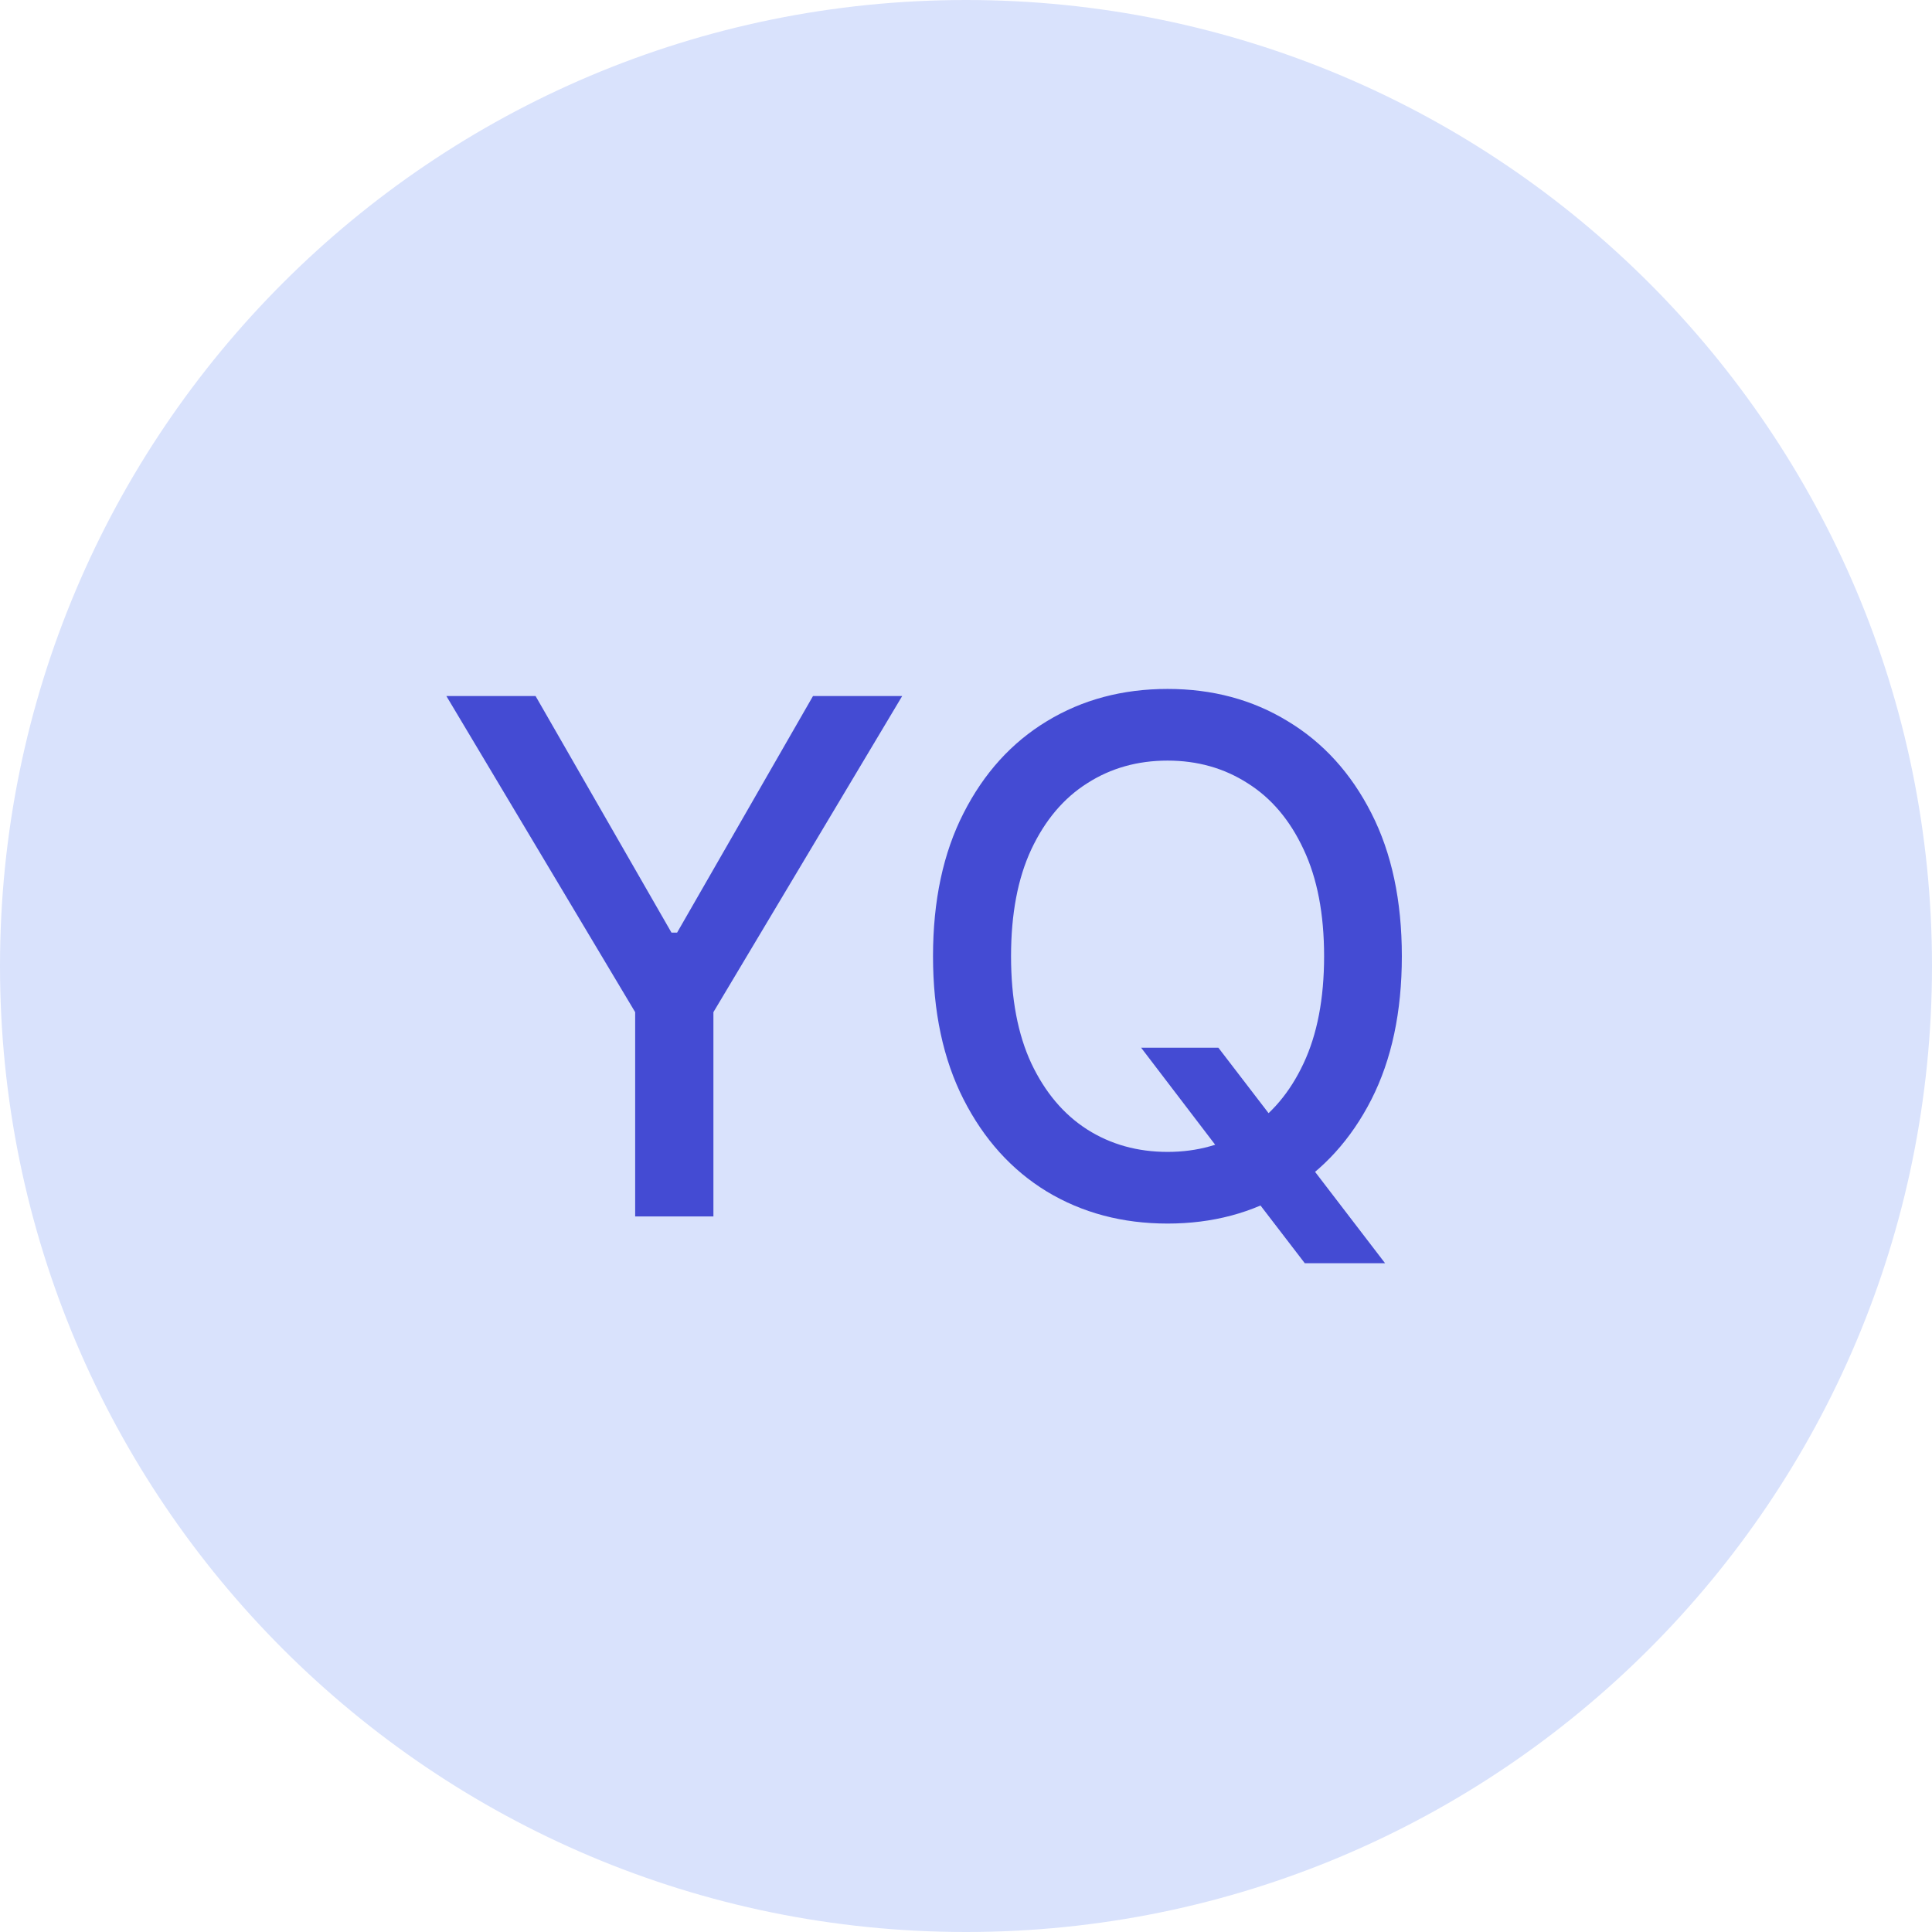
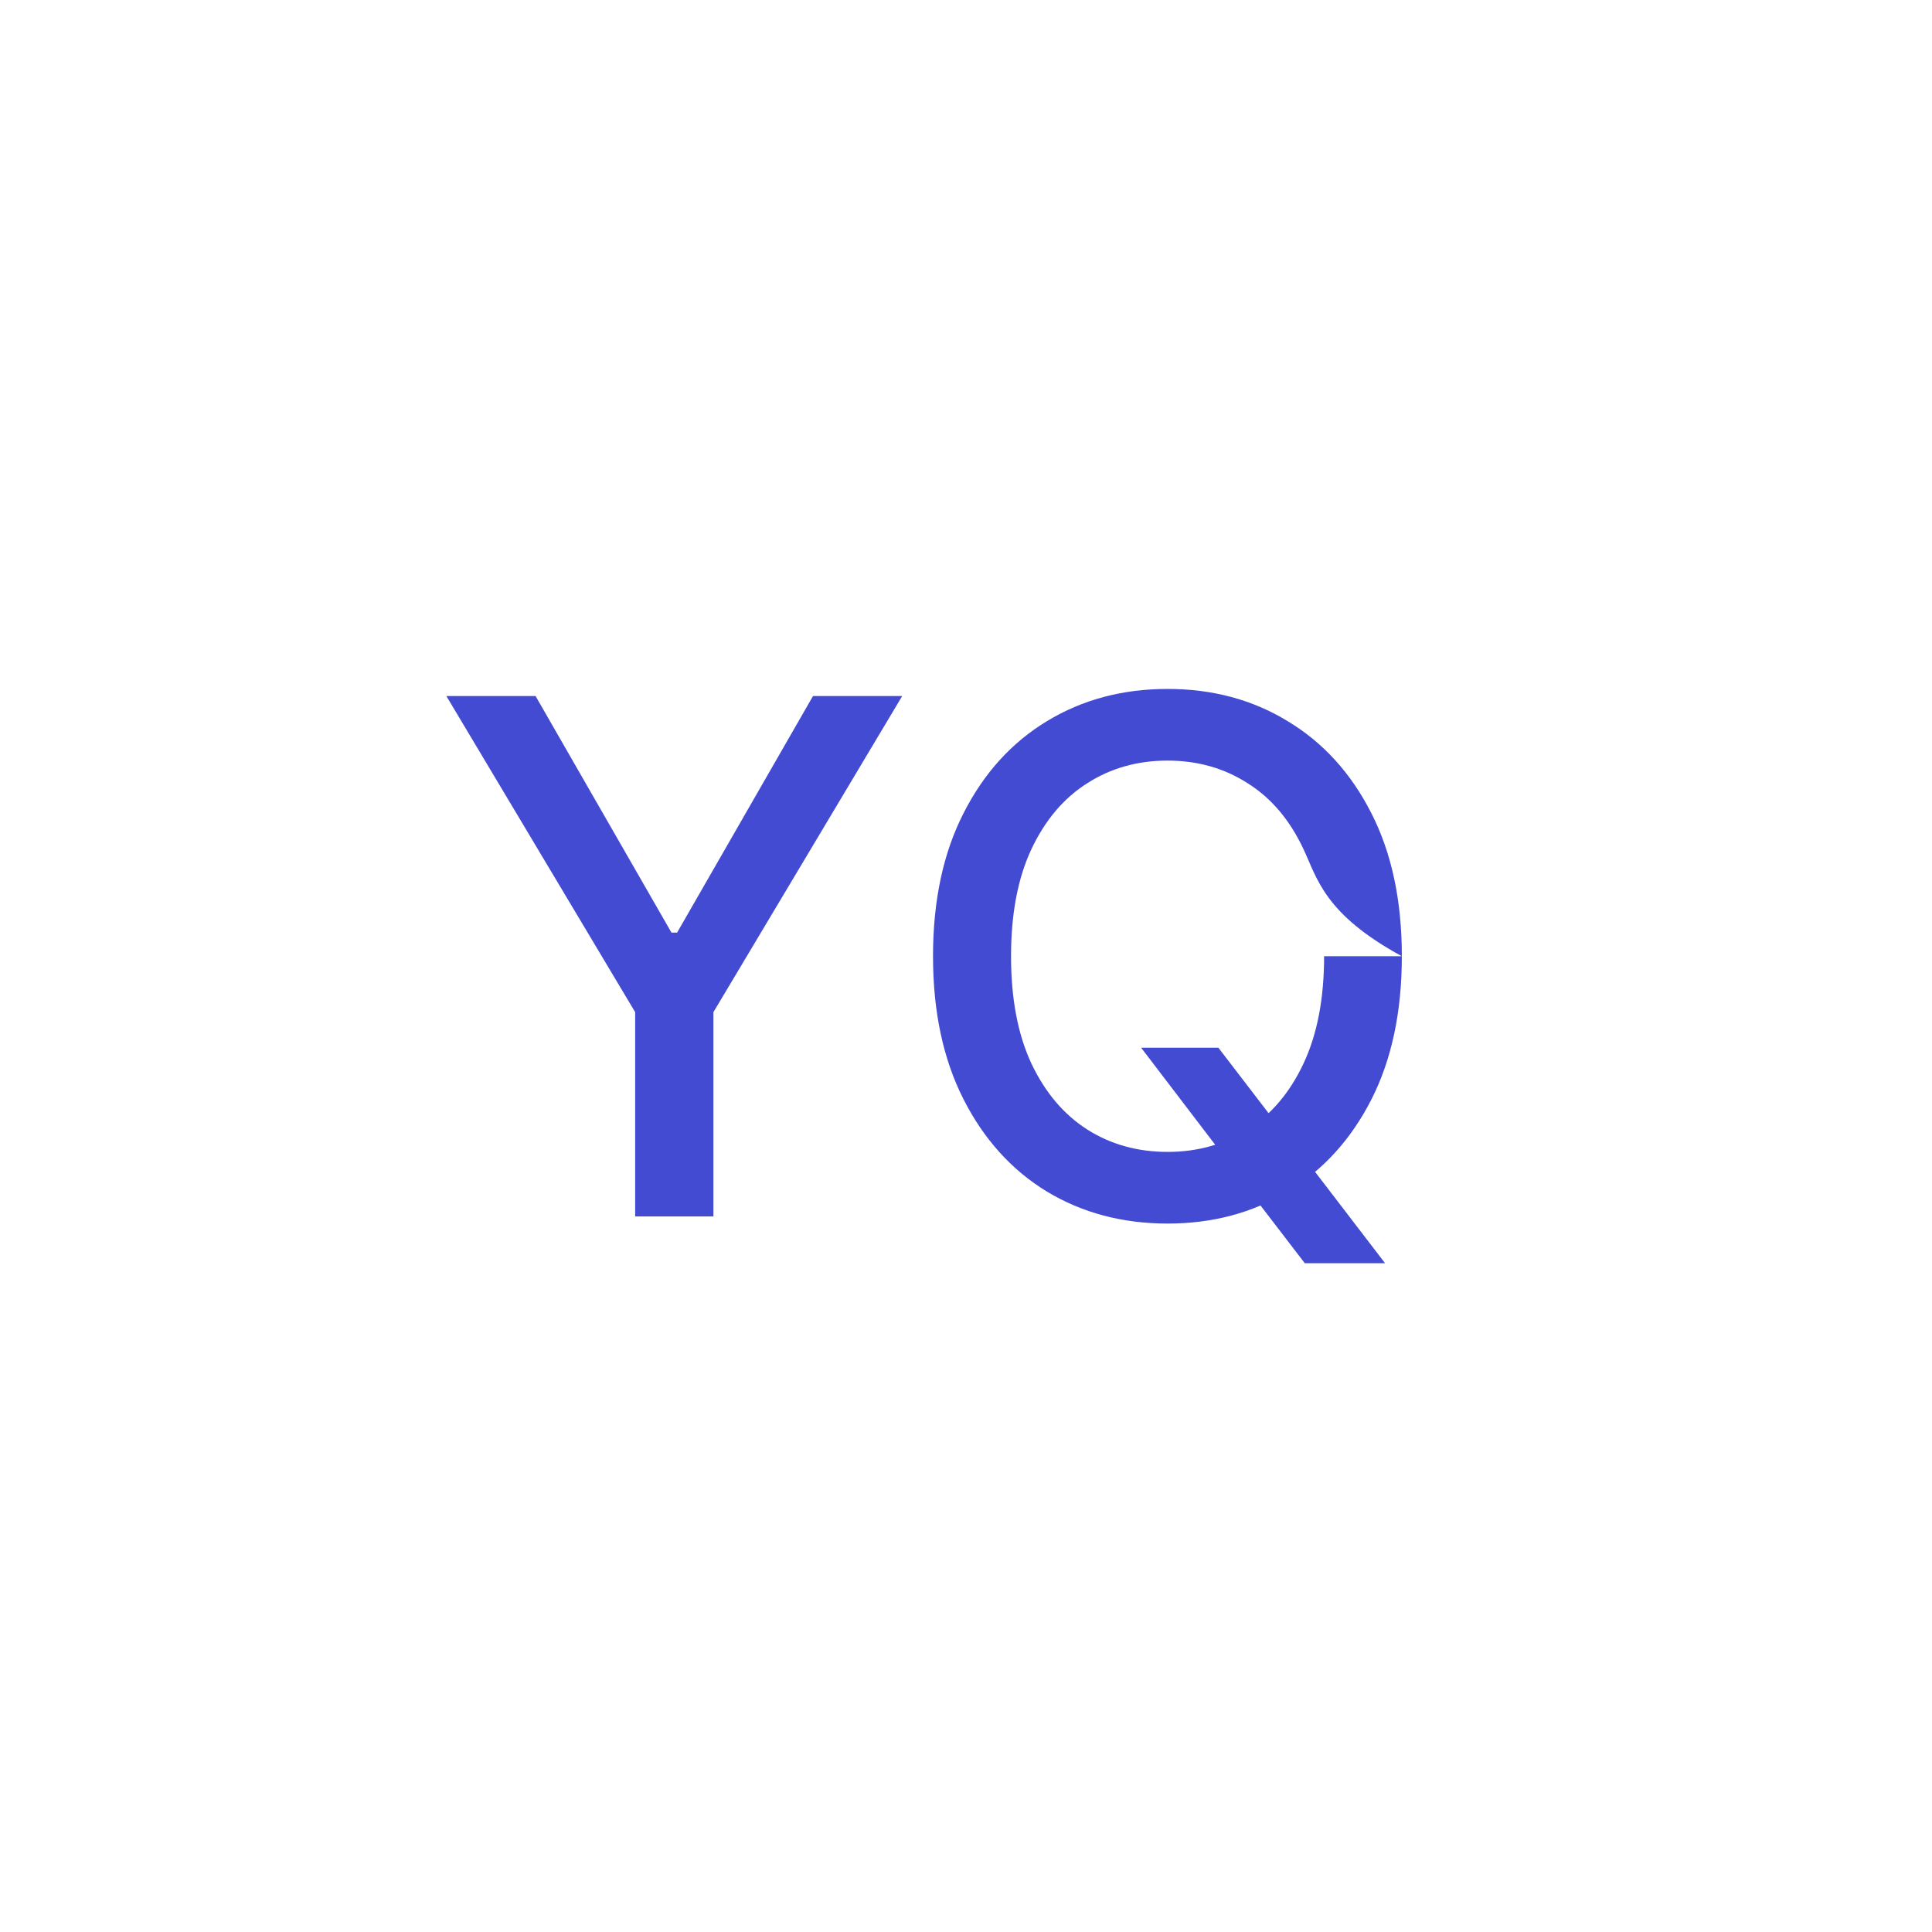
<svg xmlns="http://www.w3.org/2000/svg" width="54" height="54" viewBox="0 0 54 54" fill="none">
  <g clip-path="url(#clip0_3_2)">
-     <path d="M27 54C41.912 54 54 41.912 54 27C54 12.088 41.912 0 27 0C12.088 0 0 12.088 0 27C0 41.912 12.088 54 27 54Z" fill="#D9E2FC" />
-     <path d="M12.476 19.454H14.969L18.768 26.067H18.925L22.724 19.454H25.217L19.94 28.29V34H17.753V28.29L12.476 19.454ZM31.895 29.284H34.054L35.574 31.266L36.291 32.146L38.713 35.307H36.469L34.85 33.197L34.296 32.43L31.895 29.284ZM39.182 26.727C39.182 28.28 38.898 29.616 38.33 30.733C37.762 31.846 36.983 32.703 35.993 33.304C35.008 33.901 33.889 34.199 32.634 34.199C31.374 34.199 30.25 33.901 29.26 33.304C28.275 32.703 27.499 31.843 26.931 30.726C26.363 29.608 26.078 28.276 26.078 26.727C26.078 25.174 26.363 23.841 26.931 22.729C27.499 21.611 28.275 20.754 29.26 20.158C30.25 19.556 31.374 19.256 32.634 19.256C33.889 19.256 35.008 19.556 35.993 20.158C36.983 20.754 37.762 21.611 38.33 22.729C38.898 23.841 39.182 25.174 39.182 26.727ZM37.009 26.727C37.009 25.544 36.817 24.547 36.434 23.737C36.055 22.923 35.534 22.307 34.871 21.891C34.213 21.469 33.467 21.259 32.634 21.259C31.796 21.259 31.048 21.469 30.39 21.891C29.731 22.307 29.211 22.923 28.827 23.737C28.448 24.547 28.259 25.544 28.259 26.727C28.259 27.911 28.448 28.91 28.827 29.724C29.211 30.534 29.731 31.15 30.39 31.571C31.048 31.988 31.796 32.196 32.634 32.196C33.467 32.196 34.213 31.988 34.871 31.571C35.534 31.15 36.055 30.534 36.434 29.724C36.817 28.91 37.009 27.911 37.009 26.727Z" fill="#444BD3" />
+     <path d="M12.476 19.454H14.969L18.768 26.067H18.925L22.724 19.454H25.217L19.94 28.29V34H17.753V28.29L12.476 19.454ZM31.895 29.284H34.054L35.574 31.266L36.291 32.146L38.713 35.307H36.469L34.85 33.197L34.296 32.43L31.895 29.284ZM39.182 26.727C39.182 28.28 38.898 29.616 38.33 30.733C37.762 31.846 36.983 32.703 35.993 33.304C35.008 33.901 33.889 34.199 32.634 34.199C31.374 34.199 30.25 33.901 29.26 33.304C28.275 32.703 27.499 31.843 26.931 30.726C26.363 29.608 26.078 28.276 26.078 26.727C26.078 25.174 26.363 23.841 26.931 22.729C27.499 21.611 28.275 20.754 29.26 20.158C30.25 19.556 31.374 19.256 32.634 19.256C33.889 19.256 35.008 19.556 35.993 20.158C36.983 20.754 37.762 21.611 38.33 22.729C38.898 23.841 39.182 25.174 39.182 26.727ZC37.009 25.544 36.817 24.547 36.434 23.737C36.055 22.923 35.534 22.307 34.871 21.891C34.213 21.469 33.467 21.259 32.634 21.259C31.796 21.259 31.048 21.469 30.39 21.891C29.731 22.307 29.211 22.923 28.827 23.737C28.448 24.547 28.259 25.544 28.259 26.727C28.259 27.911 28.448 28.91 28.827 29.724C29.211 30.534 29.731 31.15 30.39 31.571C31.048 31.988 31.796 32.196 32.634 32.196C33.467 32.196 34.213 31.988 34.871 31.571C35.534 31.15 36.055 30.534 36.434 29.724C36.817 28.91 37.009 27.911 37.009 26.727Z" fill="#444BD3" />
  </g>
  <defs>
    <clipPath id="clip0_3_2">
      <rect width="54" height="54" fill="white" />
    </clipPath>
  </defs>
</svg>